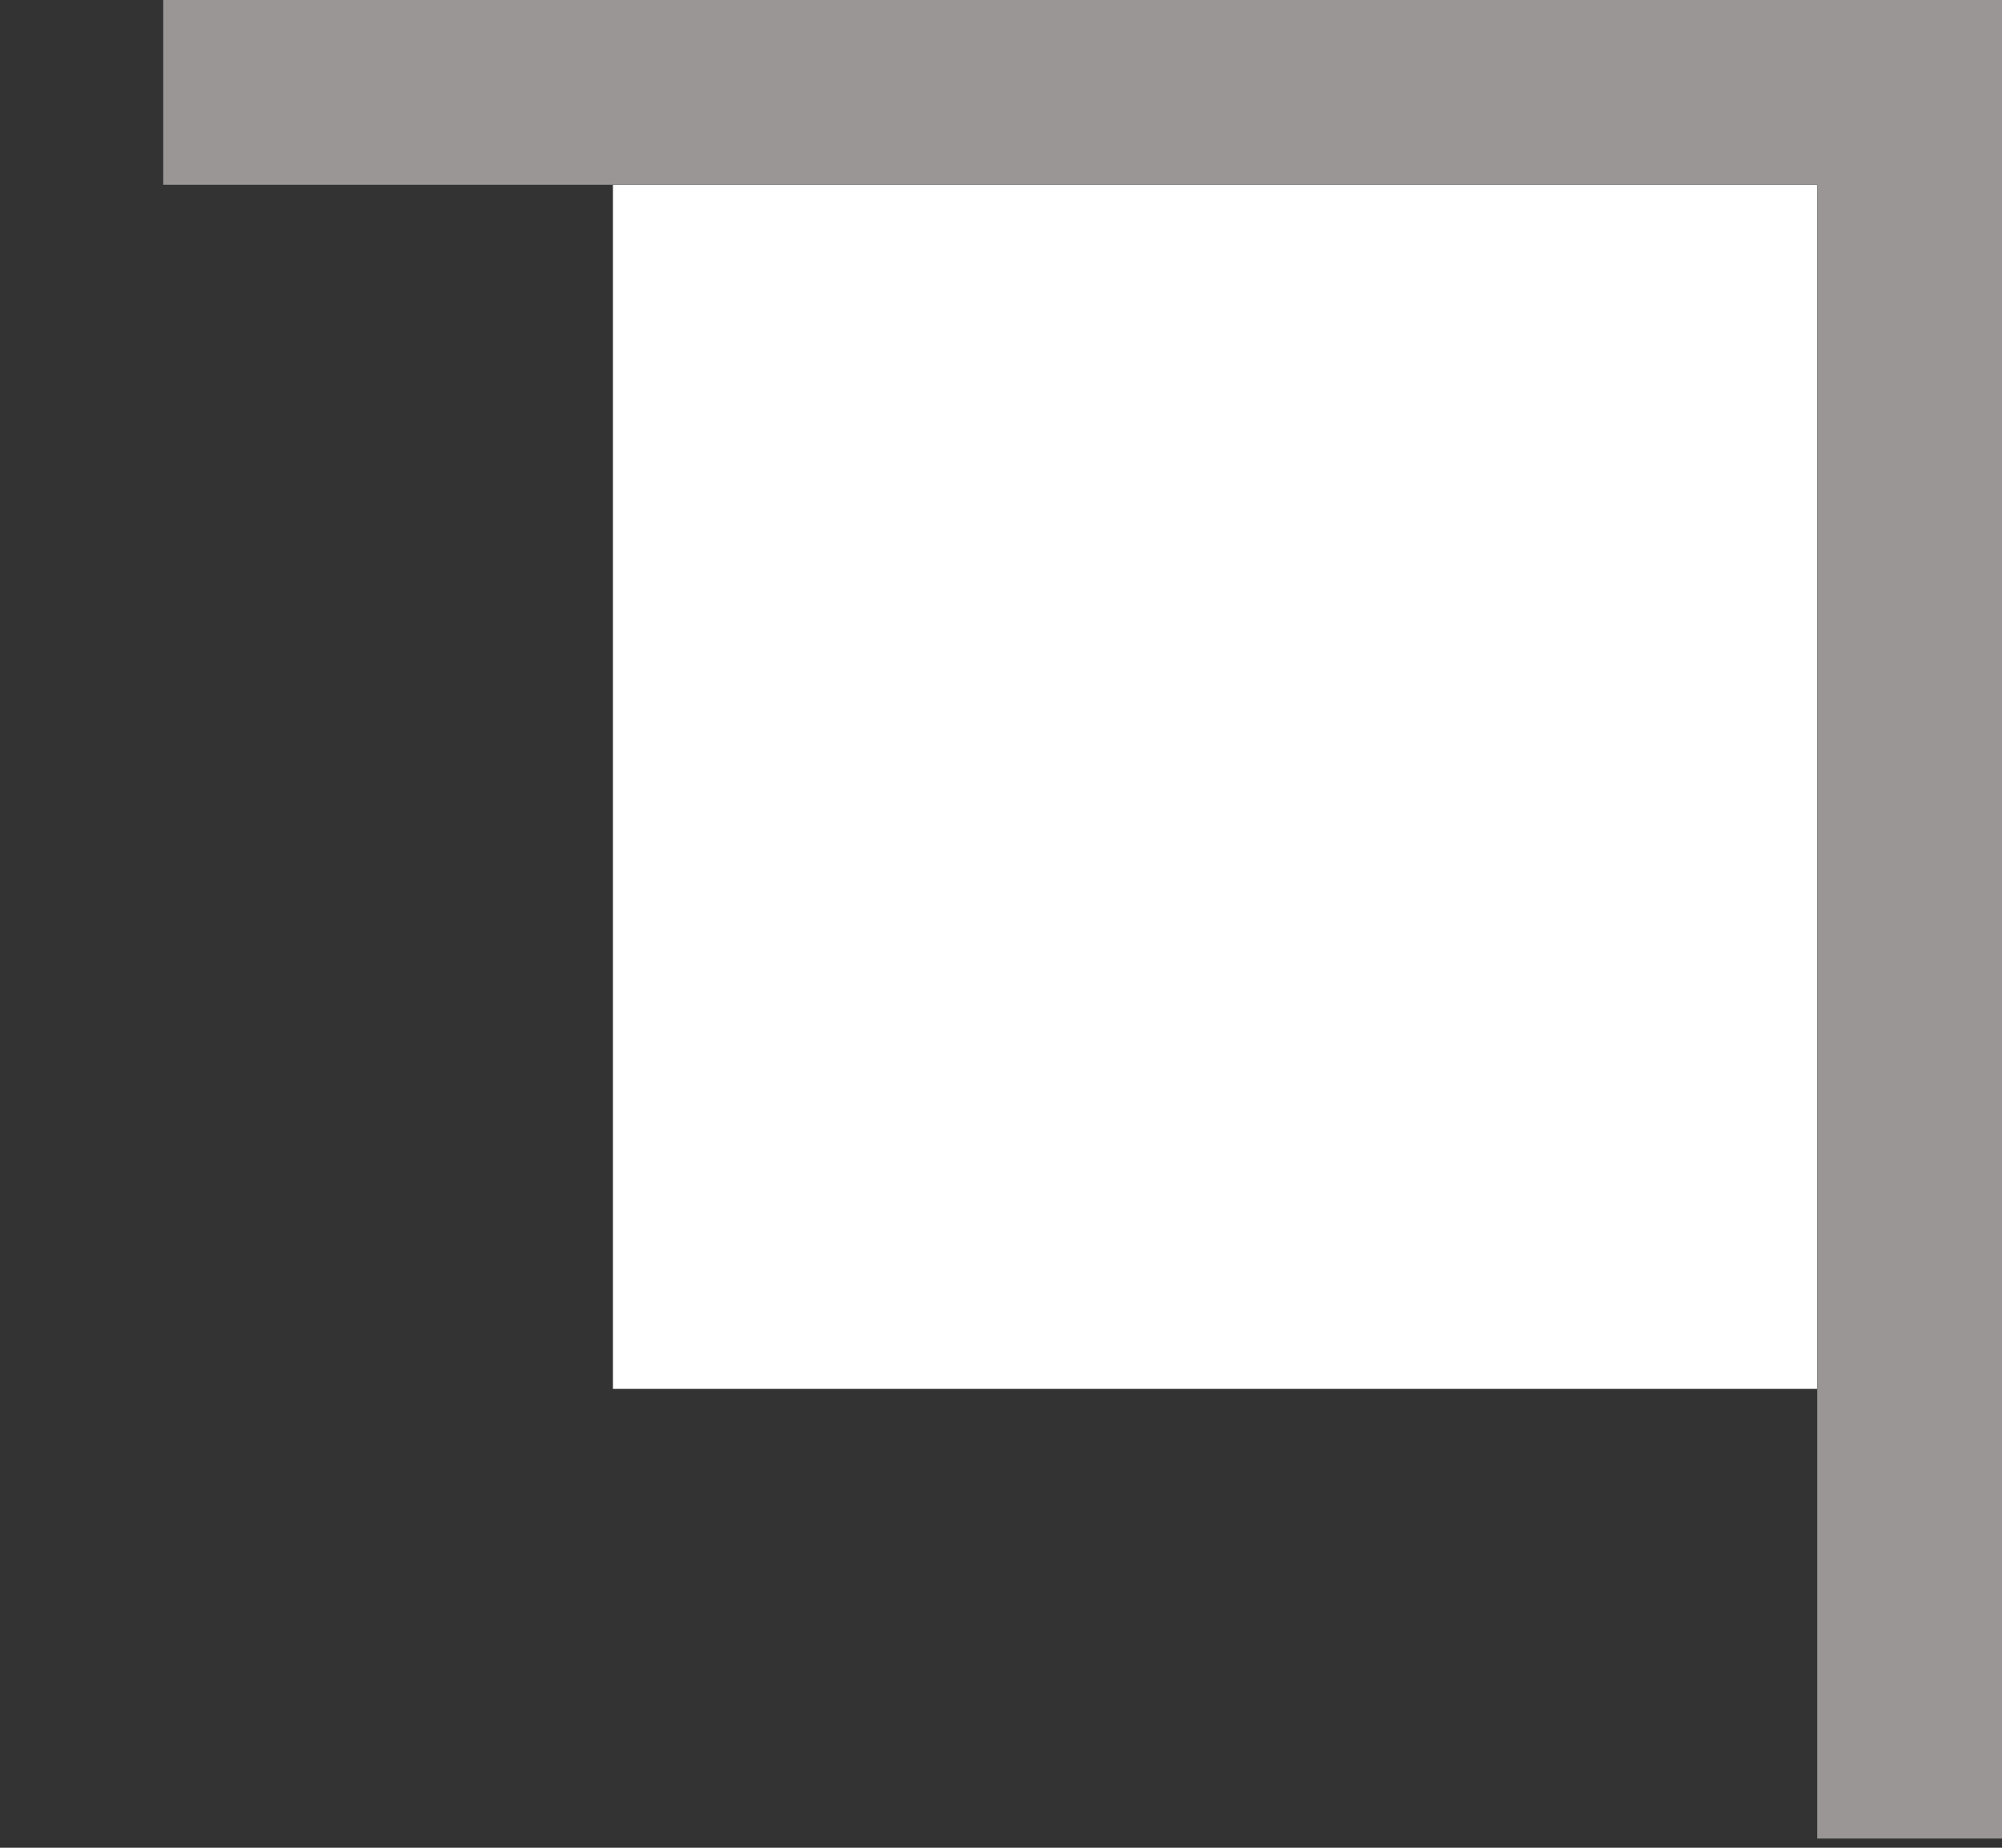
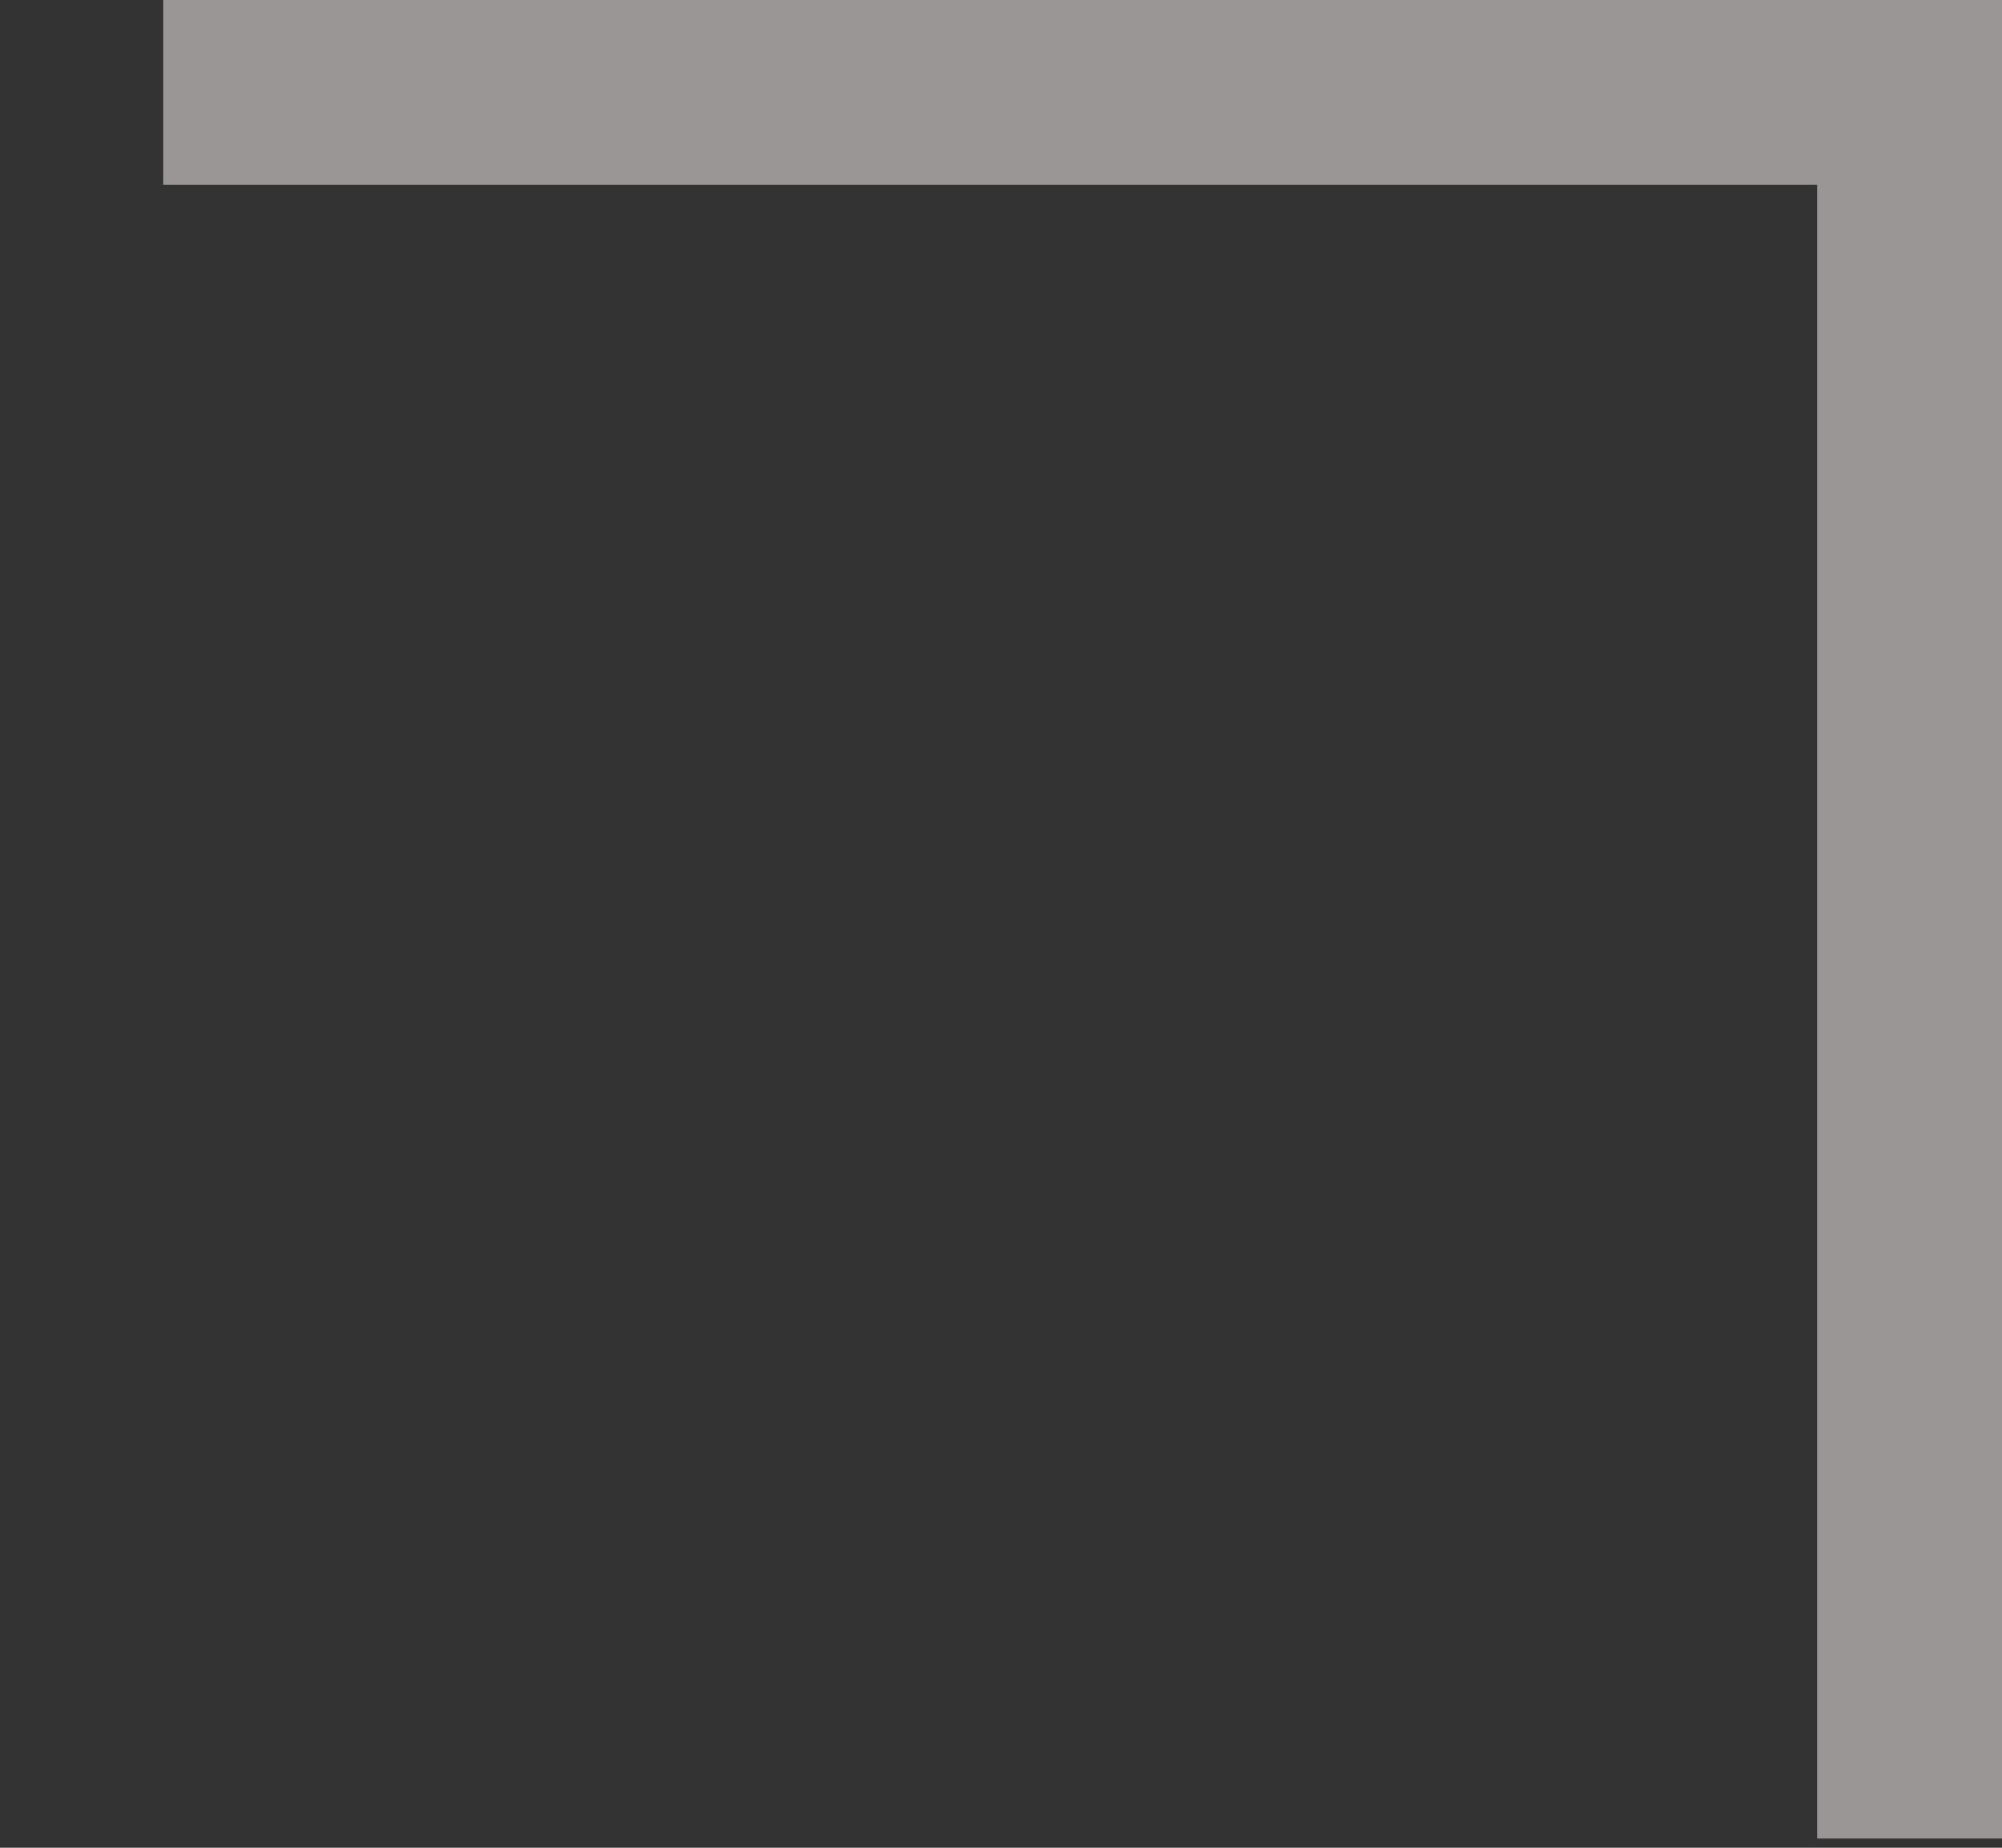
<svg xmlns="http://www.w3.org/2000/svg" version="1.1" x="0px" y="0px" viewBox="0 0 65 60" style="enable-background:new 0 0 65 60;" xml:space="preserve">
  <rect x="0" y="0" width="65" height="60" fill="#333333" stroke="none" />
  <style type="text/css">
	.st0{fill:none;}
	.st1{fill:#FFFFFF;}
	.st2{fill:#9A9696;}
</style>
  <g id="Ebene_1">
-     <rect class="st0" width="65" height="60" />
-   </g>
+     </g>
  <g id="_x31__off">
-     <rect x="19.9" y="6" class="st1" width="39.1" height="39.1" />
    <polygon class="st2" points="65,59.7 59,59.7 59,6 5.3,6 5.3,0 65,0  " />
  </g>
</svg>